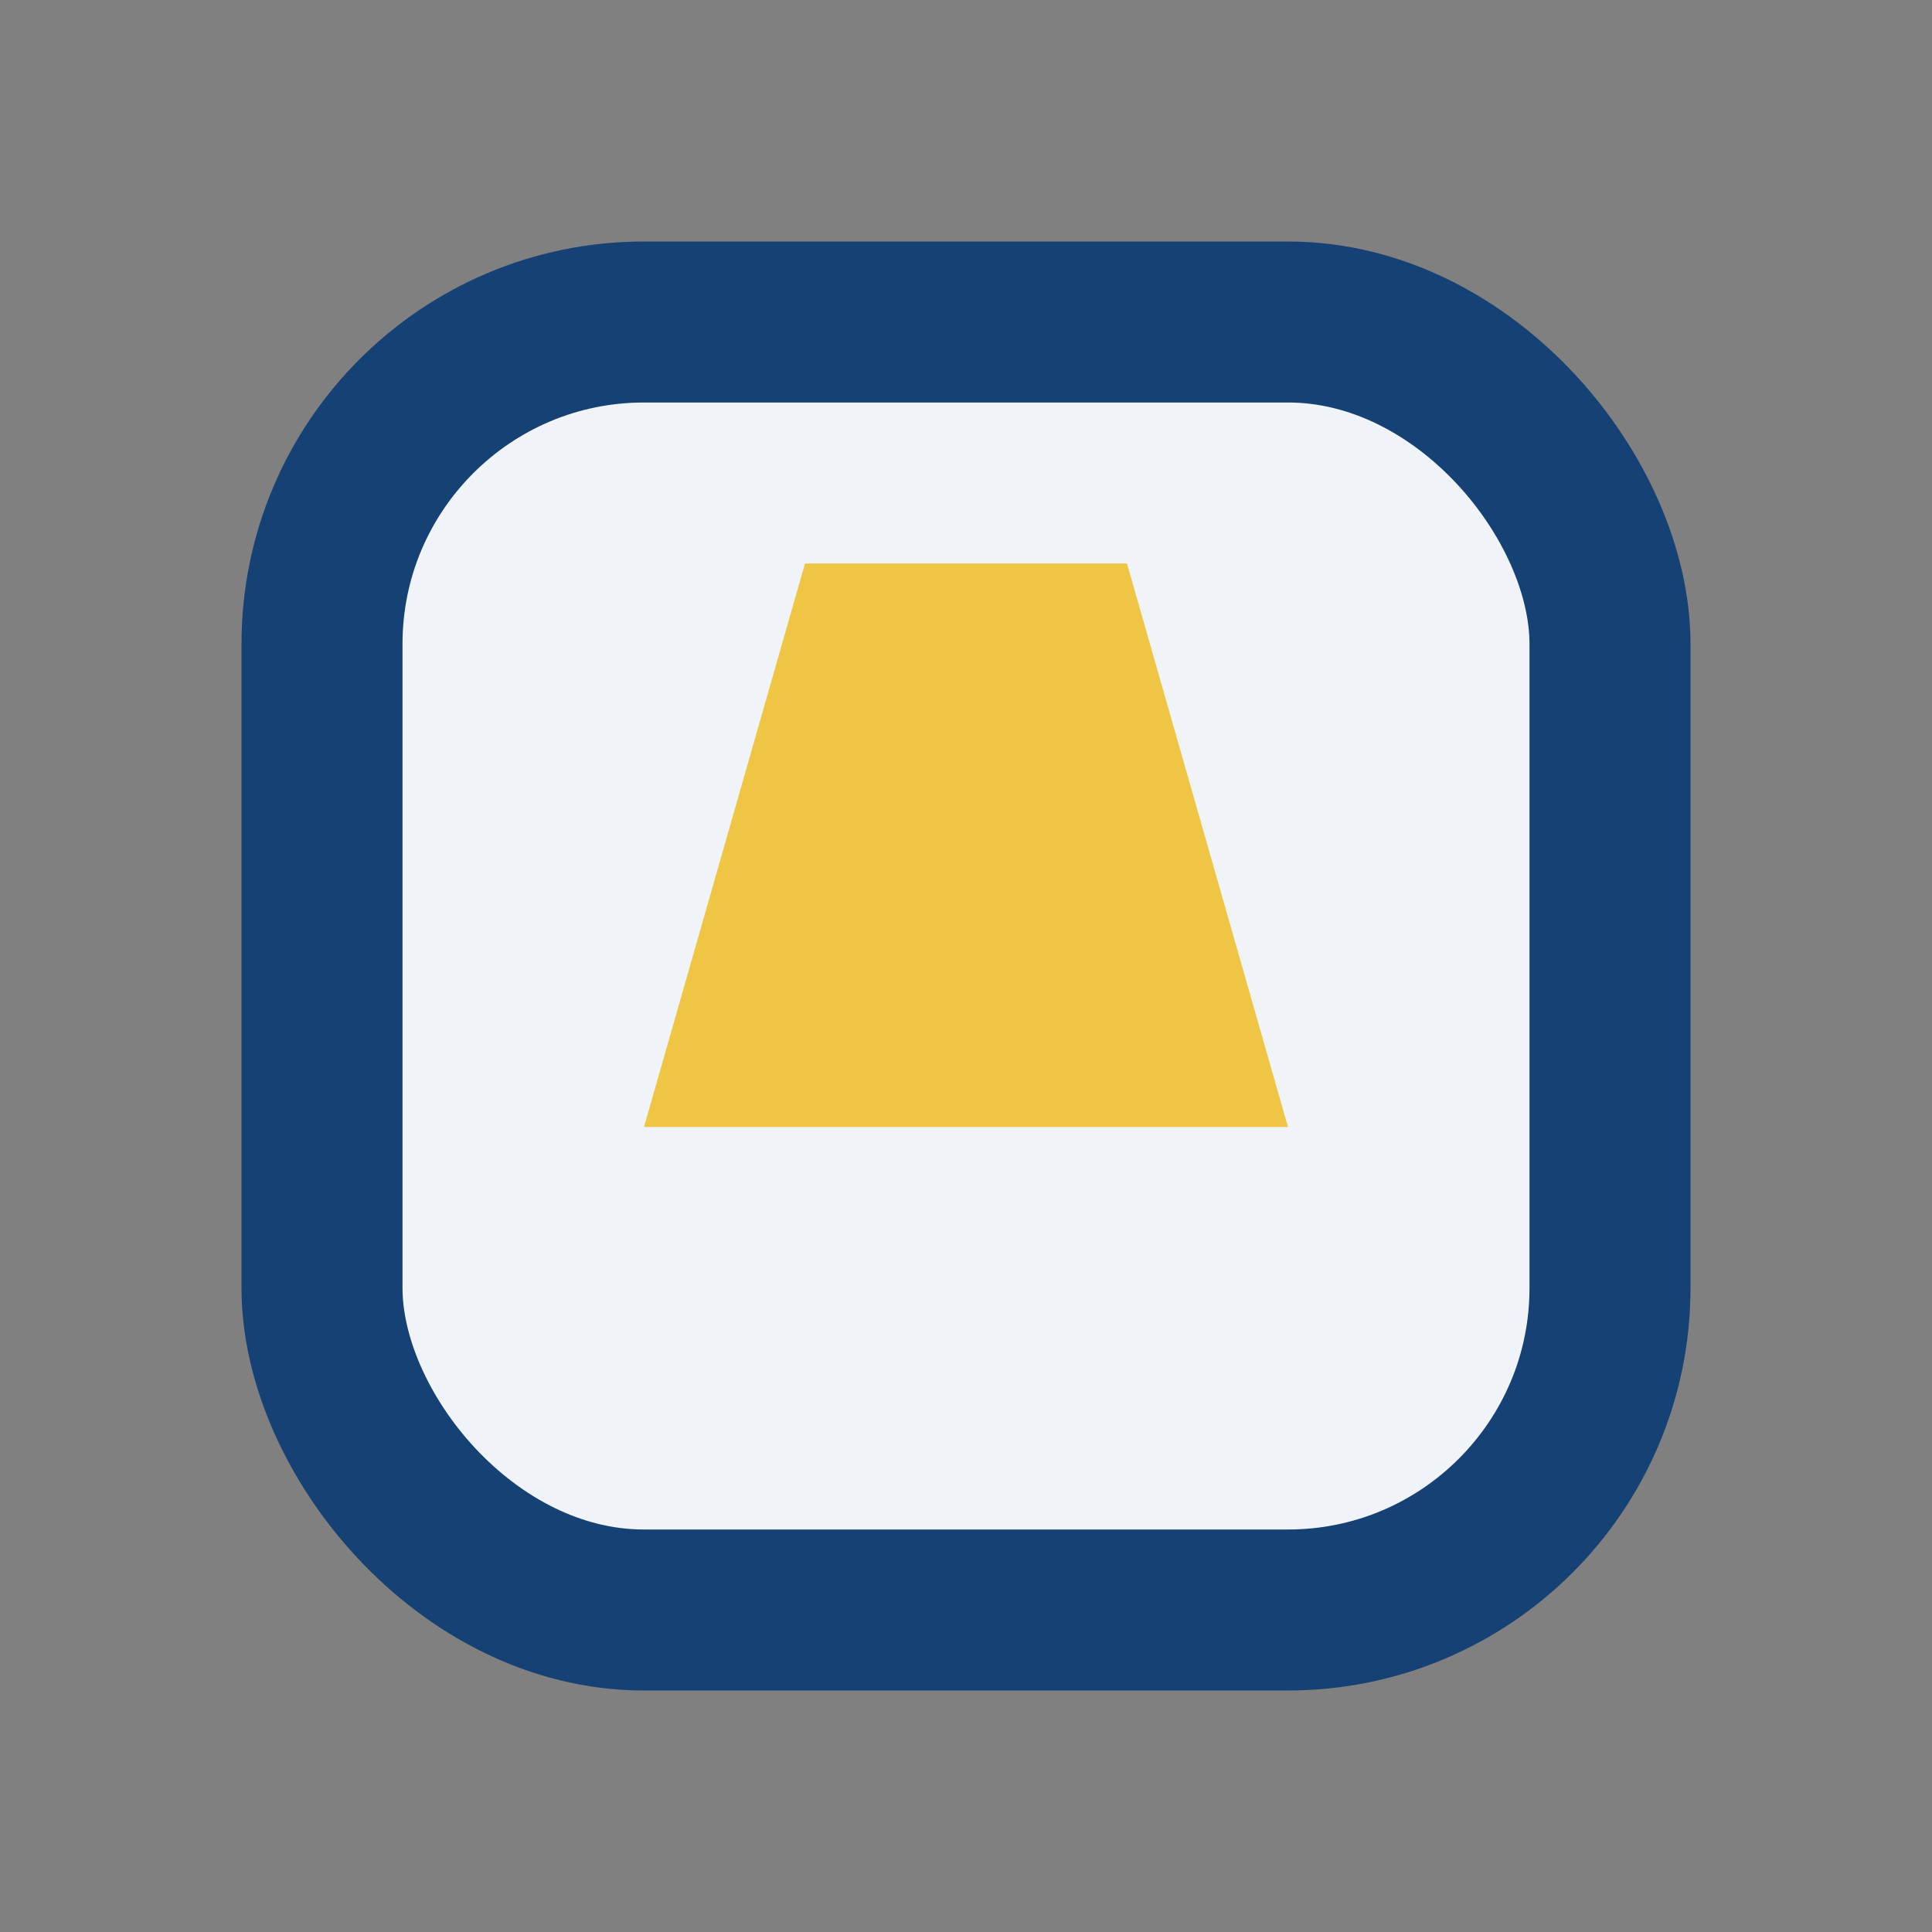
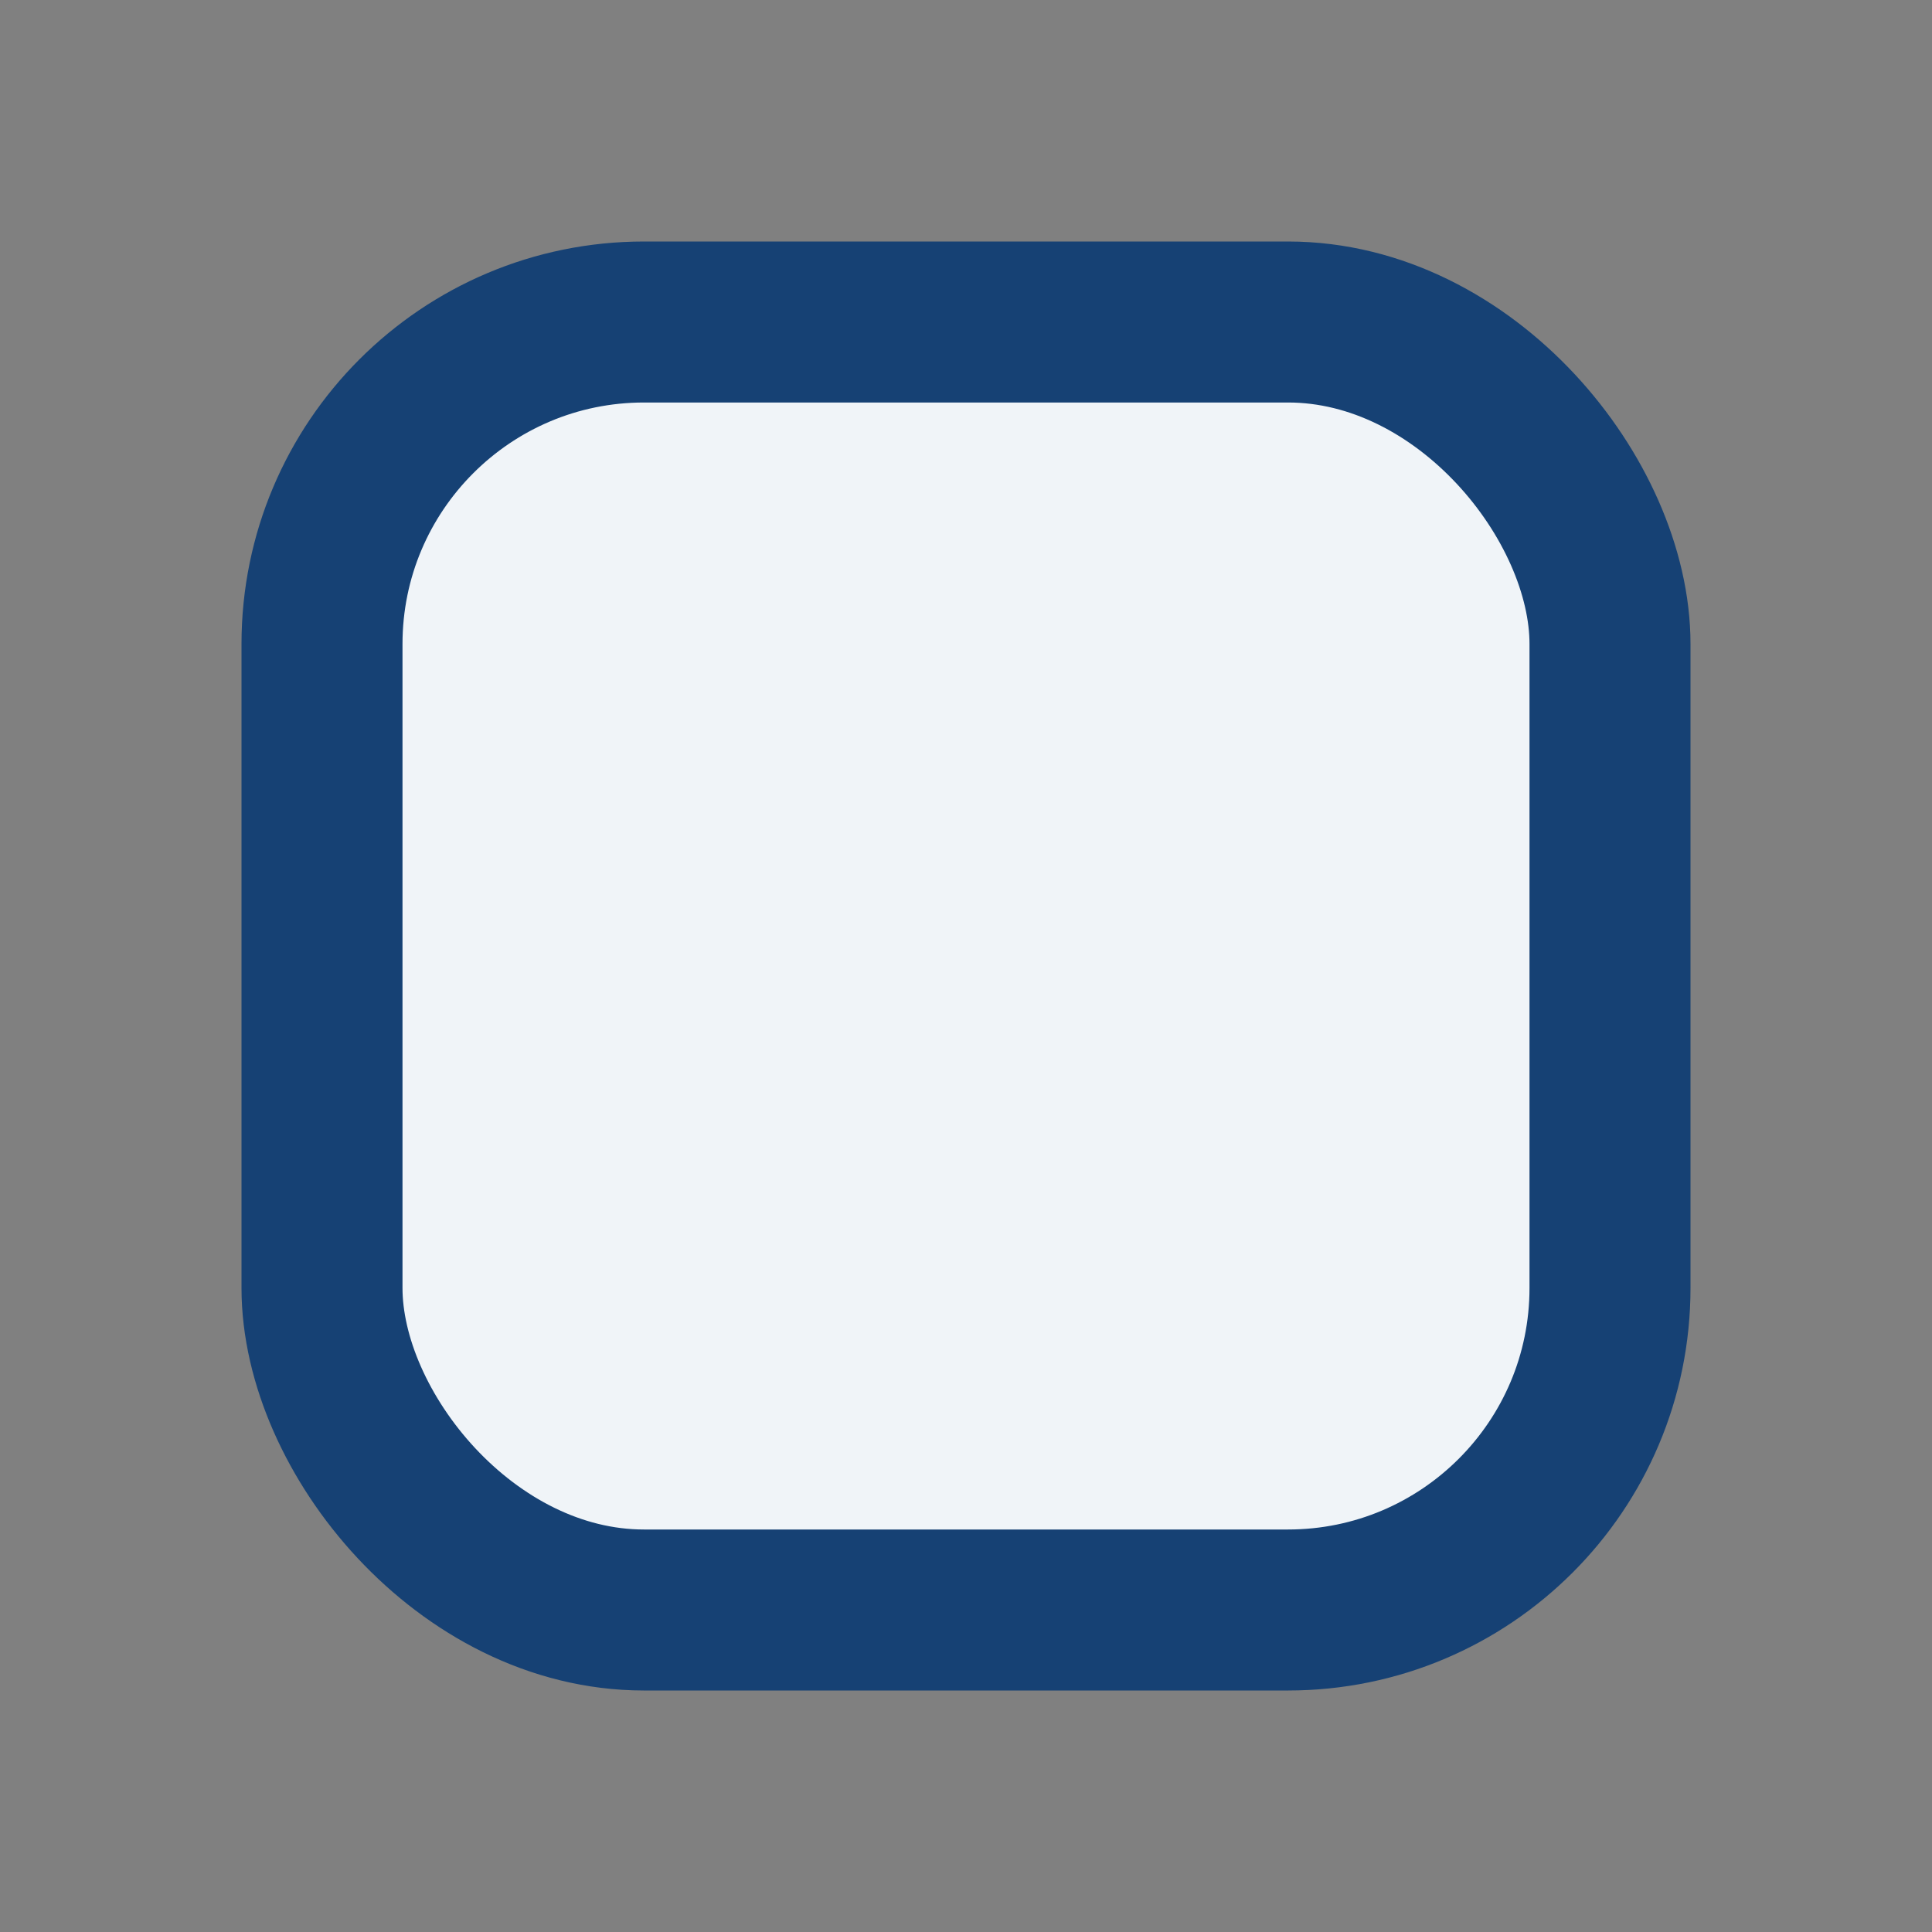
<svg xmlns="http://www.w3.org/2000/svg" viewBox="0 0 24 24" width="32" height="32">
  <rect x="0" y="0" width="24" height="24" fill="#808080" stroke="none" />
  <rect x="4" y="4" width="16" height="16" rx="4" fill="#F0F4F8" stroke="#164174" stroke-width="2" />
-   <path d="M8 14l2-7h4l2 7z" fill="#EEC643" />
</svg>